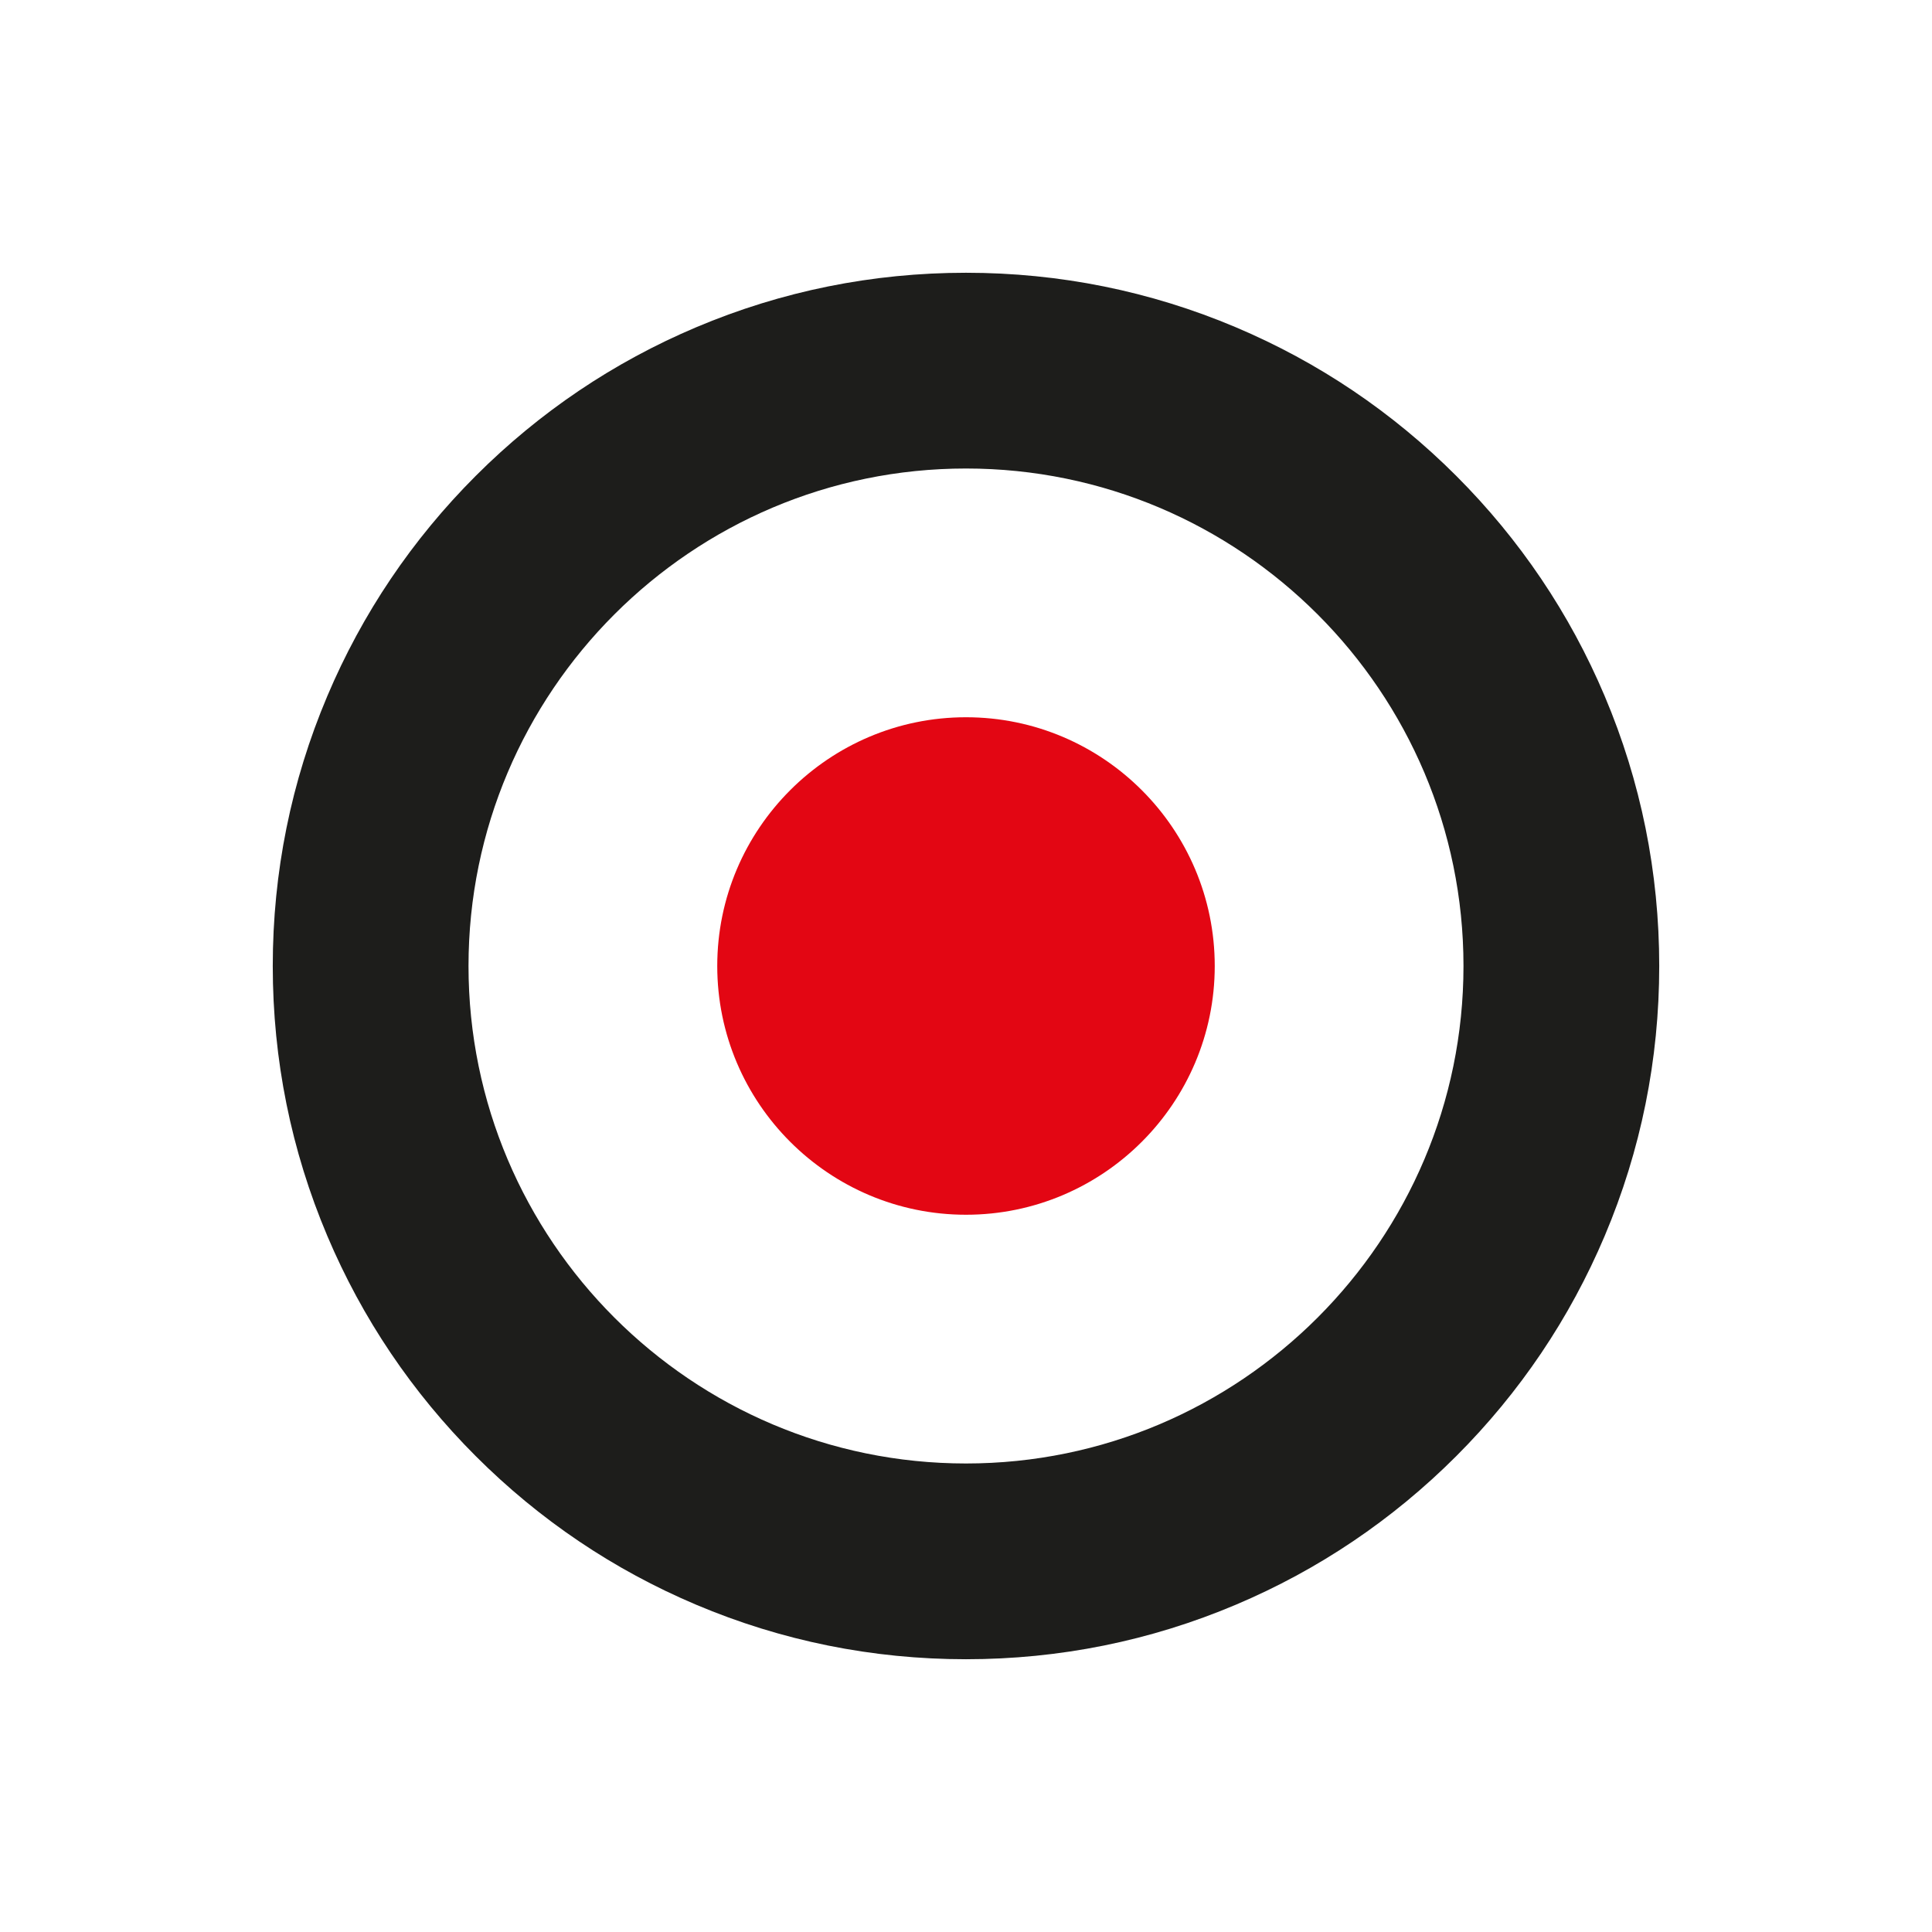
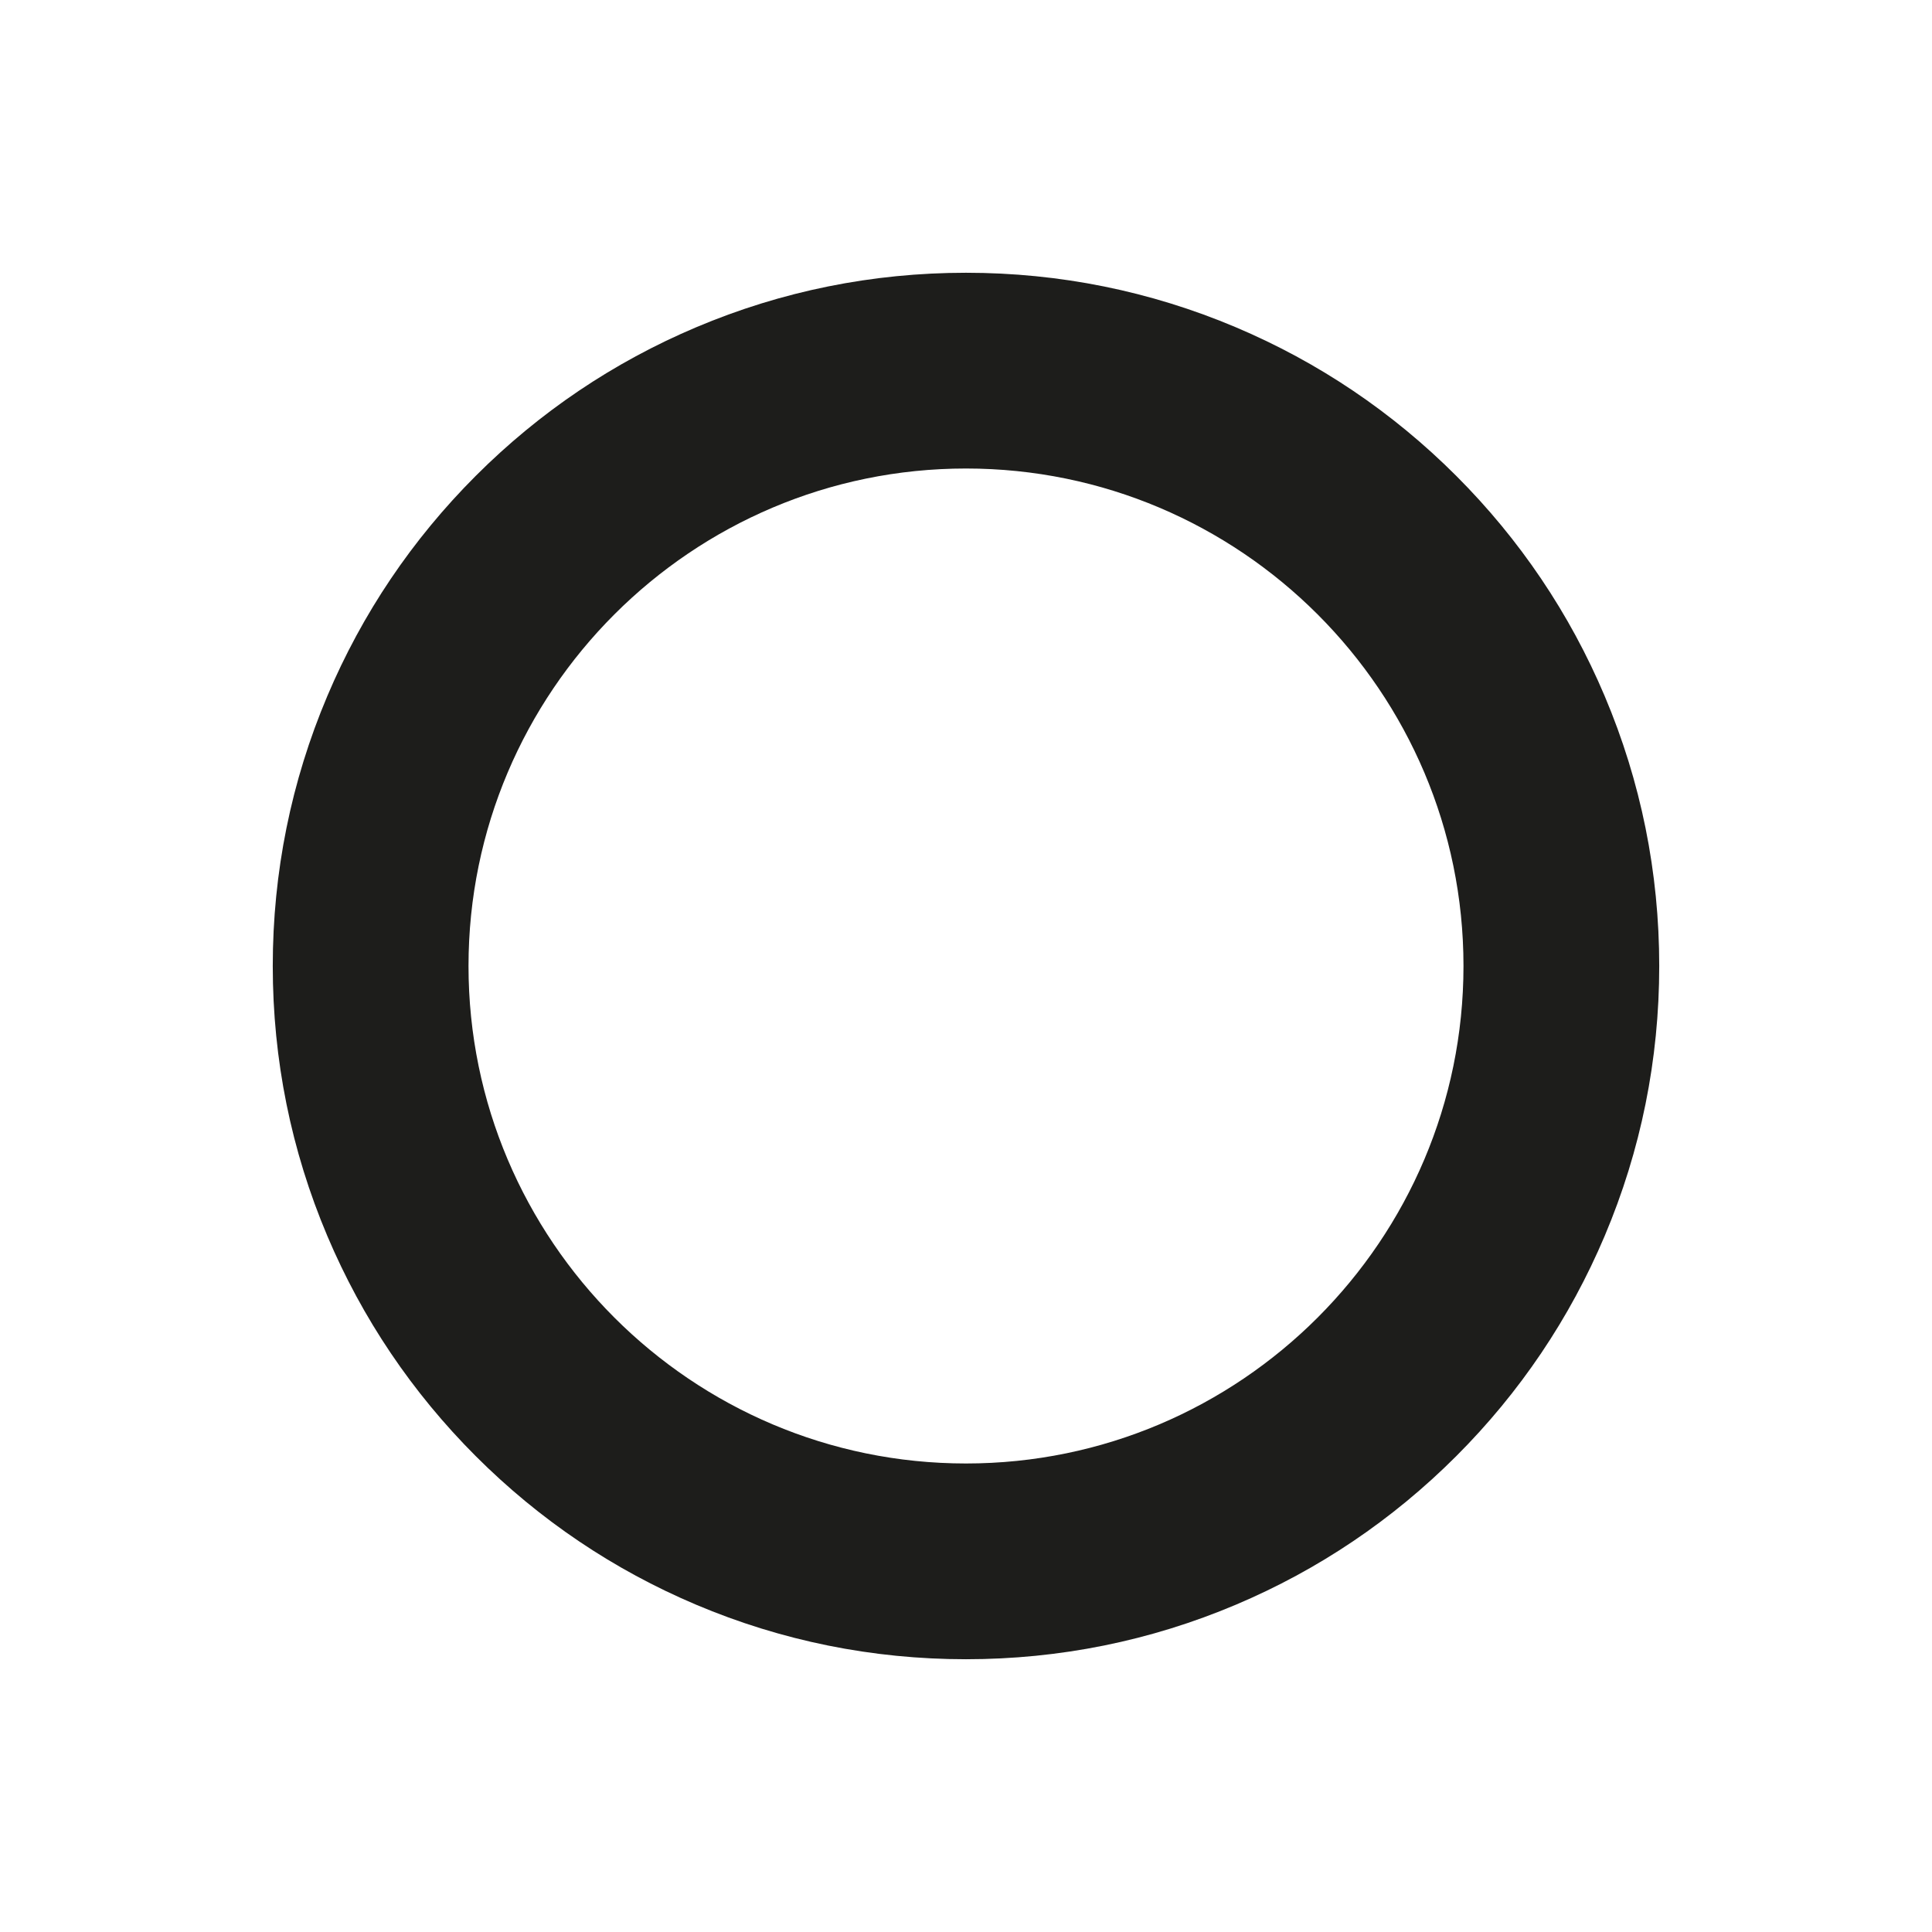
<svg xmlns="http://www.w3.org/2000/svg" id="Camada_1" data-name="Camada 1" viewBox="0 0 2834.65 2834.65">
  <defs>
    <style>
      .cls-1 {
        fill: #1d1d1b;
      }

      .cls-2 {
        fill: #e30613;
      }
    </style>
  </defs>
  <path class="cls-1" d="M1417.32,2434.44c-137.25,0-270.46-26.91-395.95-79.99-121.13-51.23-229.9-124.55-323.26-217.92-93.37-93.36-166.68-202.12-217.92-323.26-53.08-125.49-79.99-258.71-79.99-395.95s26.91-270.46,79.99-395.95c51.23-121.13,124.55-229.9,217.92-323.26,93.36-93.36,202.12-166.68,323.26-217.92,125.49-53.08,258.71-79.99,395.95-79.99s270.46,26.91,395.95,79.99c121.13,51.24,229.9,124.55,323.26,217.92,93.37,93.37,166.69,202.13,217.92,323.26,53.08,125.49,79.99,258.71,79.99,395.95s-26.91,270.46-79.99,395.95c-51.24,121.13-124.55,229.9-217.92,323.26-93.36,93.37-202.12,166.68-323.26,217.92-125.49,53.08-258.71,79.99-395.95,79.99ZM1417.32,687.4c-402.48,0-729.92,327.44-729.92,729.92s327.44,729.92,729.92,729.92,729.92-327.44,729.92-729.92-327.44-729.92-729.92-729.92Z" />
-   <path class="cls-2" d="M1417.32,1052.36c-201.24,0-364.96,163.72-364.96,364.96s163.72,364.96,364.96,364.96,364.96-163.72,364.96-364.96-163.72-364.96-364.96-364.96Z" />
</svg>